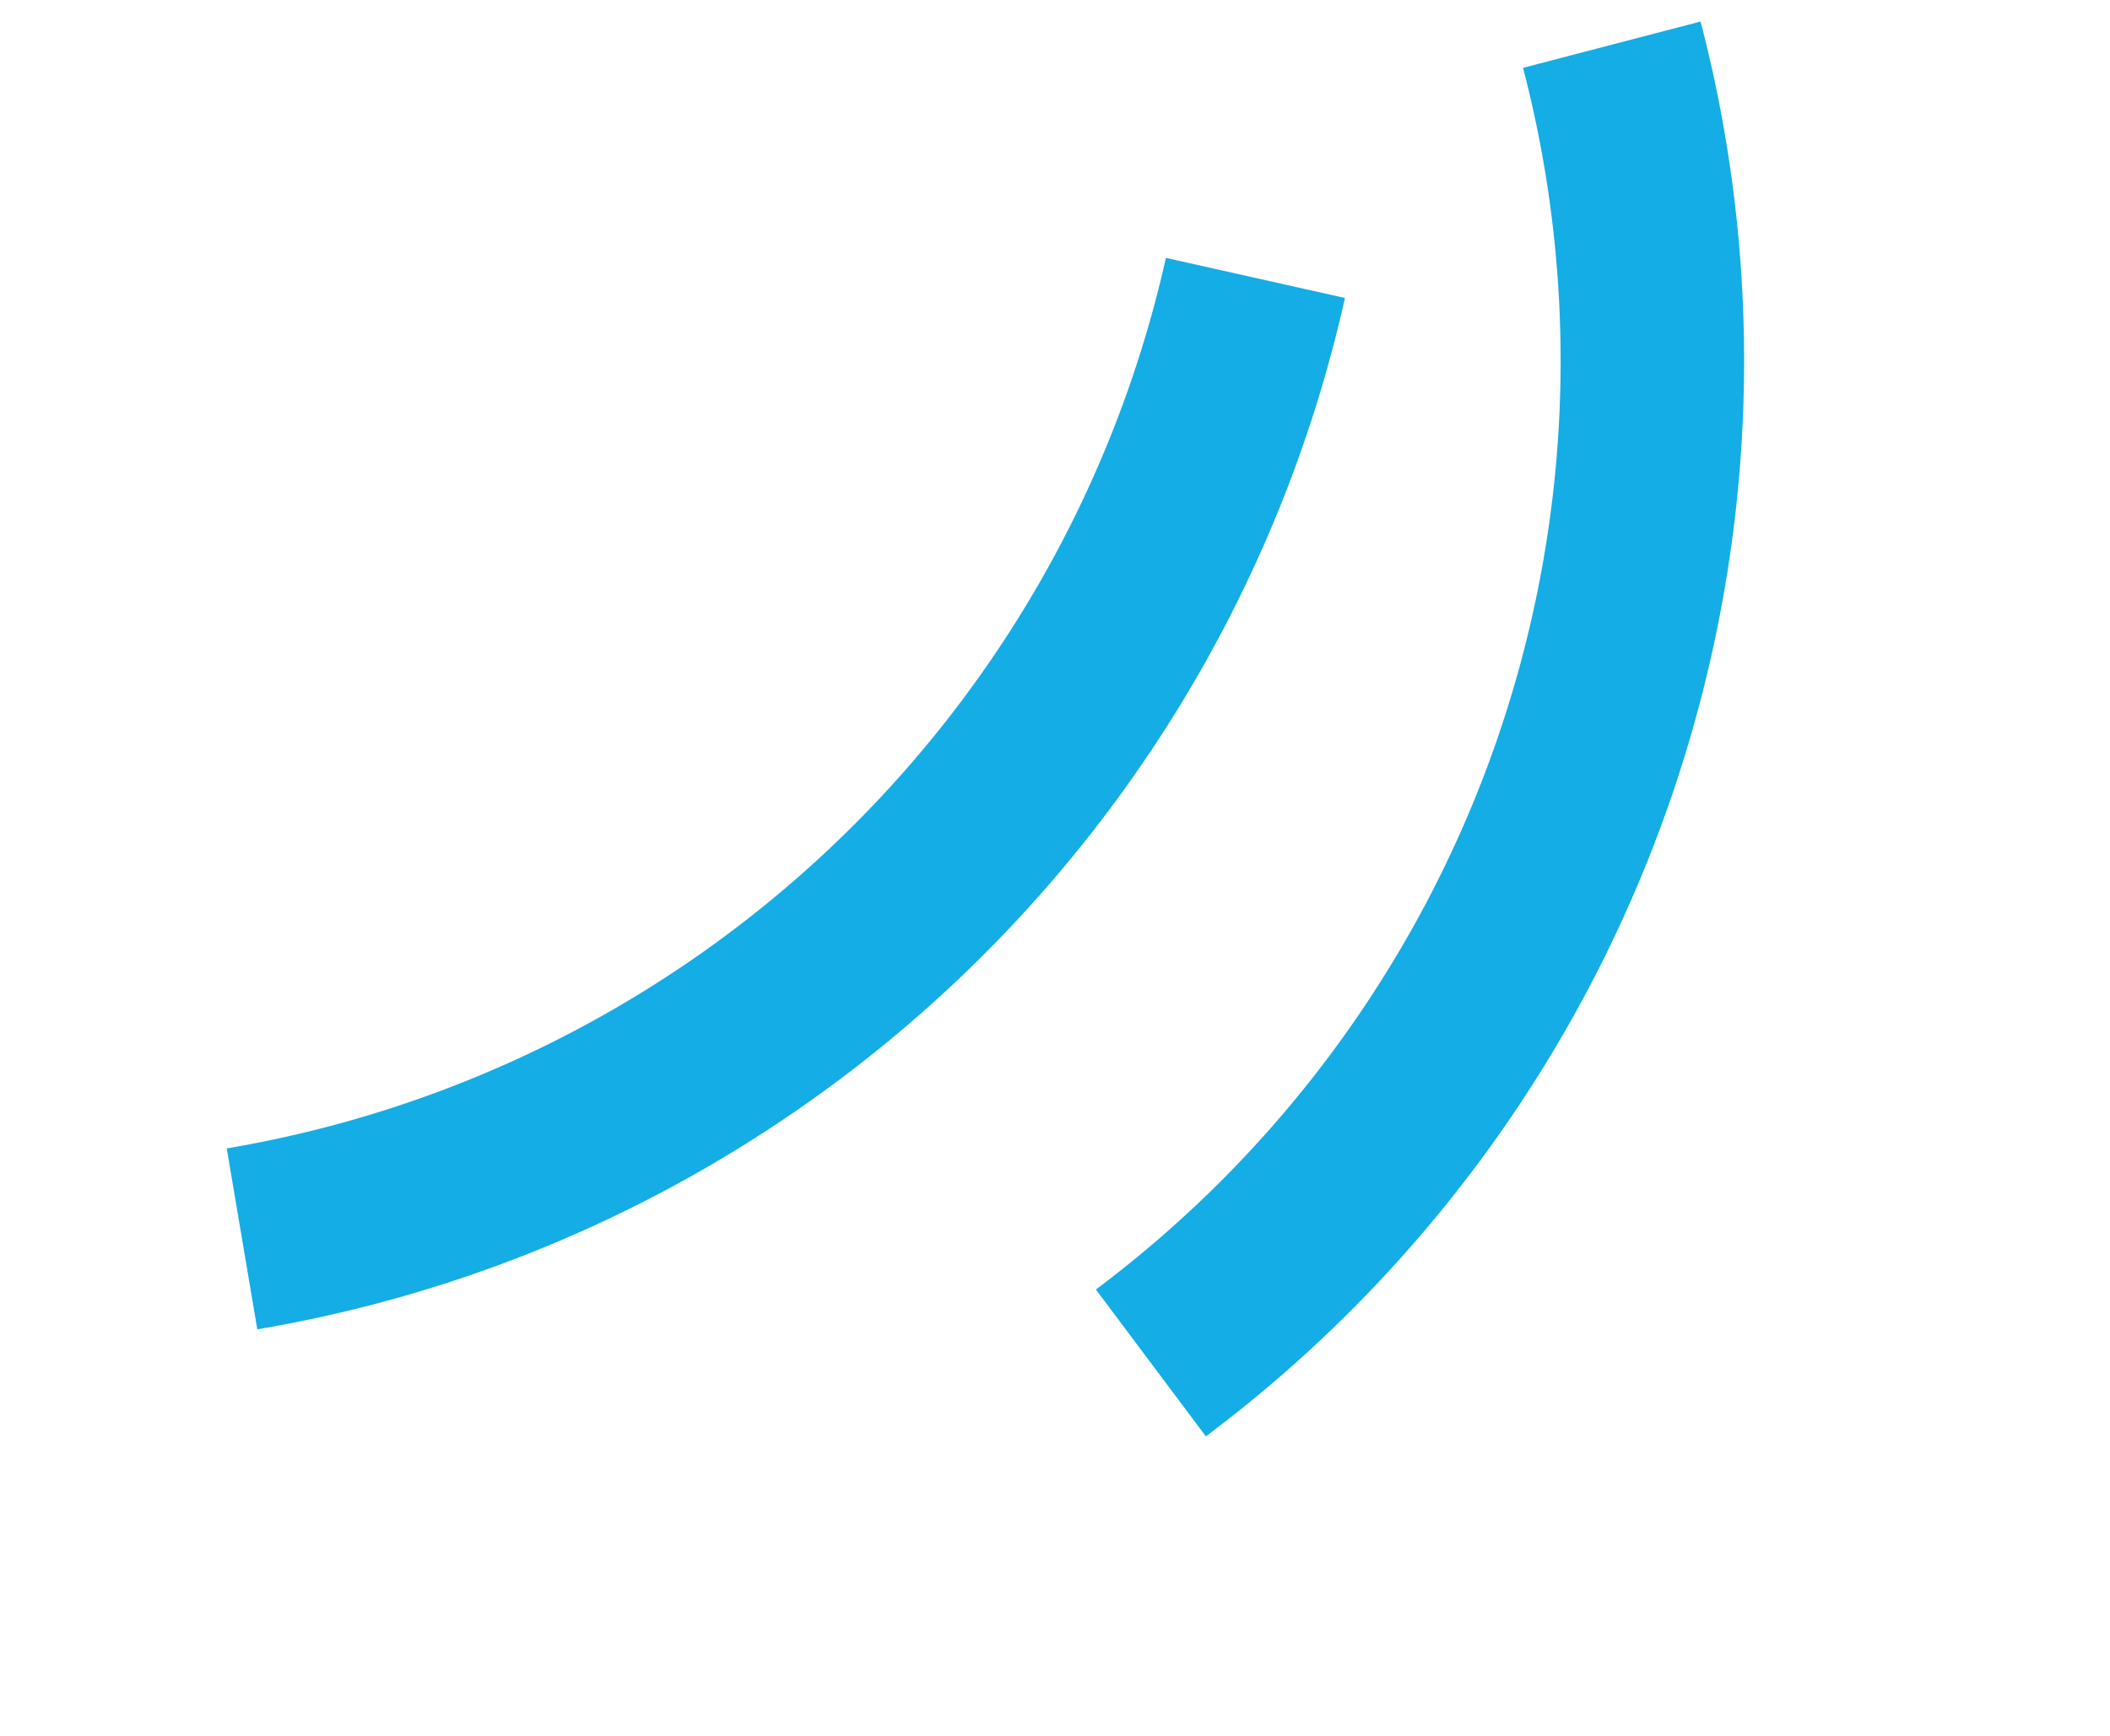
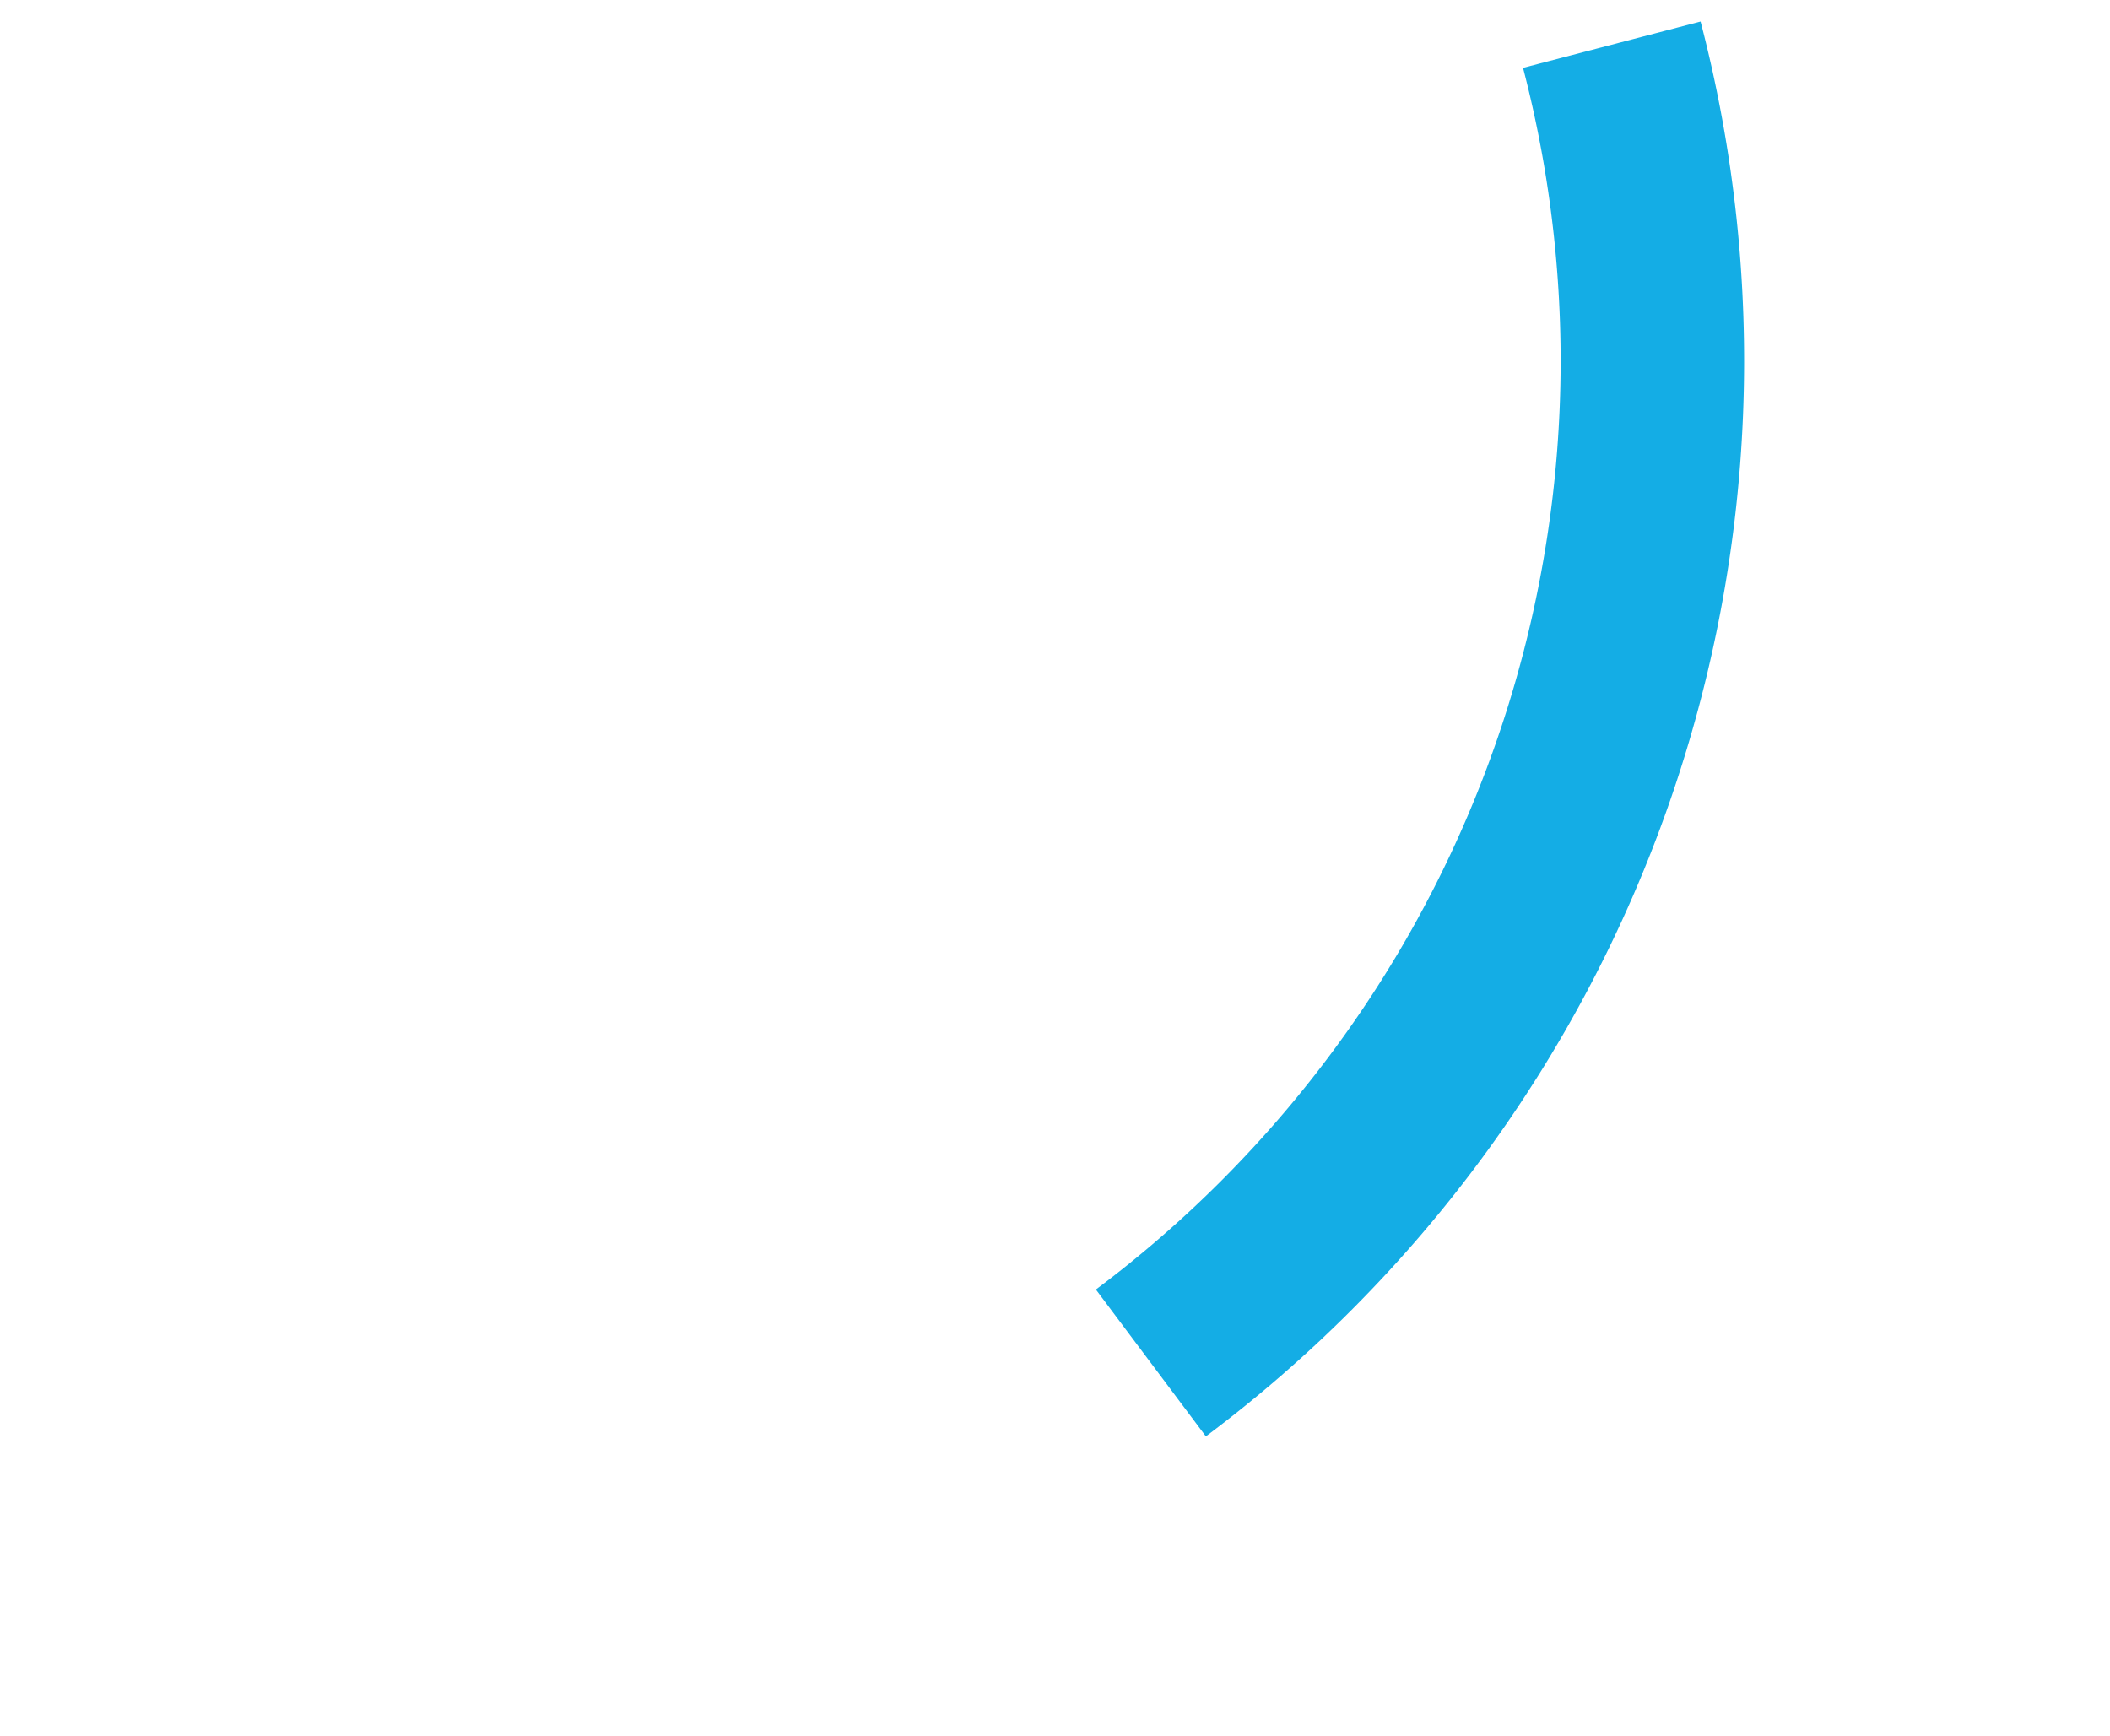
<svg xmlns="http://www.w3.org/2000/svg" width="253.142" height="208.307" viewBox="0 0 253.142 208.307">
  <defs>
    <clipPath id="clip-path">
      <rect id="Rectangle_59" data-name="Rectangle 59" width="145.357" height="217.678" fill="none" stroke="#707070" stroke-width="22" />
    </clipPath>
  </defs>
  <g id="Group_21" data-name="Group 21" transform="matrix(0.326, 0.946, -0.946, 0.326, 205.819, 0)">
    <g id="Group_20" data-name="Group 20" clip-path="url(#clip-path)">
      <path id="Path_59" data-name="Path 59" d="M132,111.229A150.131,150.131,0,0,0,.561,7.479" transform="translate(0.452 6.028)" fill="none" stroke="#14ade5" stroke-width="22" />
-       <path id="Path_60" data-name="Path 60" d="M76.843,187.313A150.132,150.132,0,0,0,7.493,34.892" transform="translate(6.04 28.124)" fill="none" stroke="#14ade5" stroke-width="22" />
    </g>
  </g>
</svg>